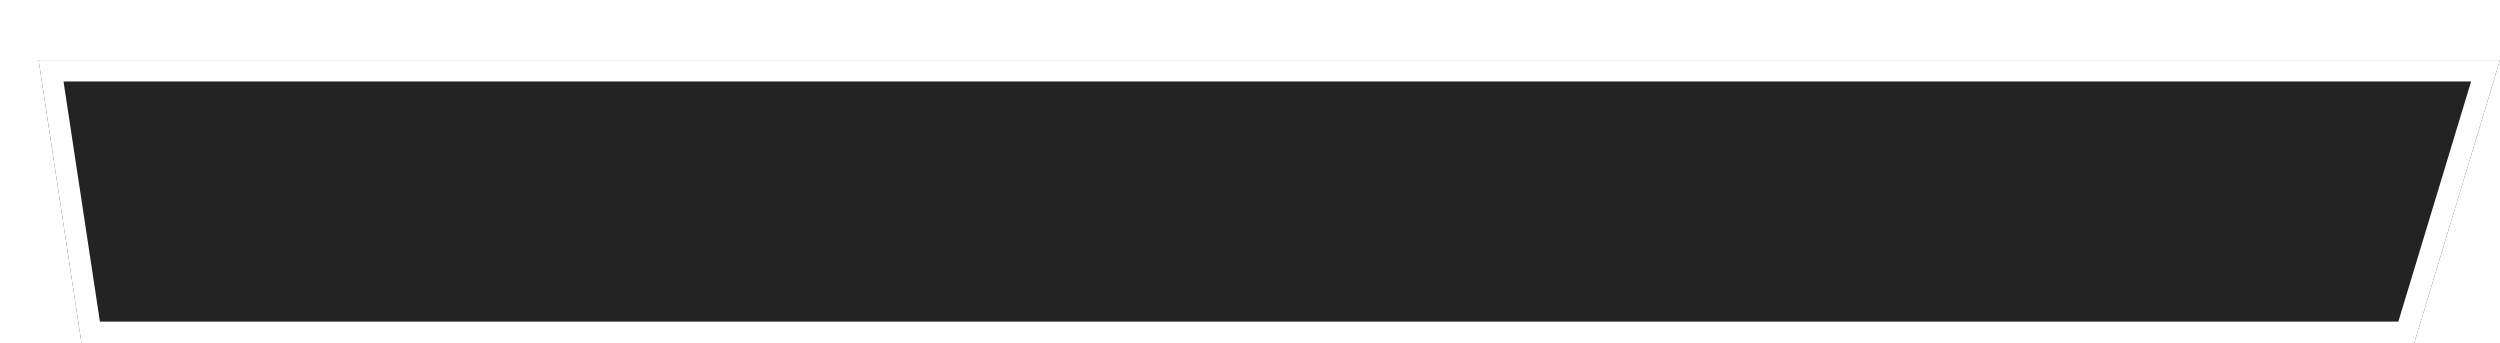
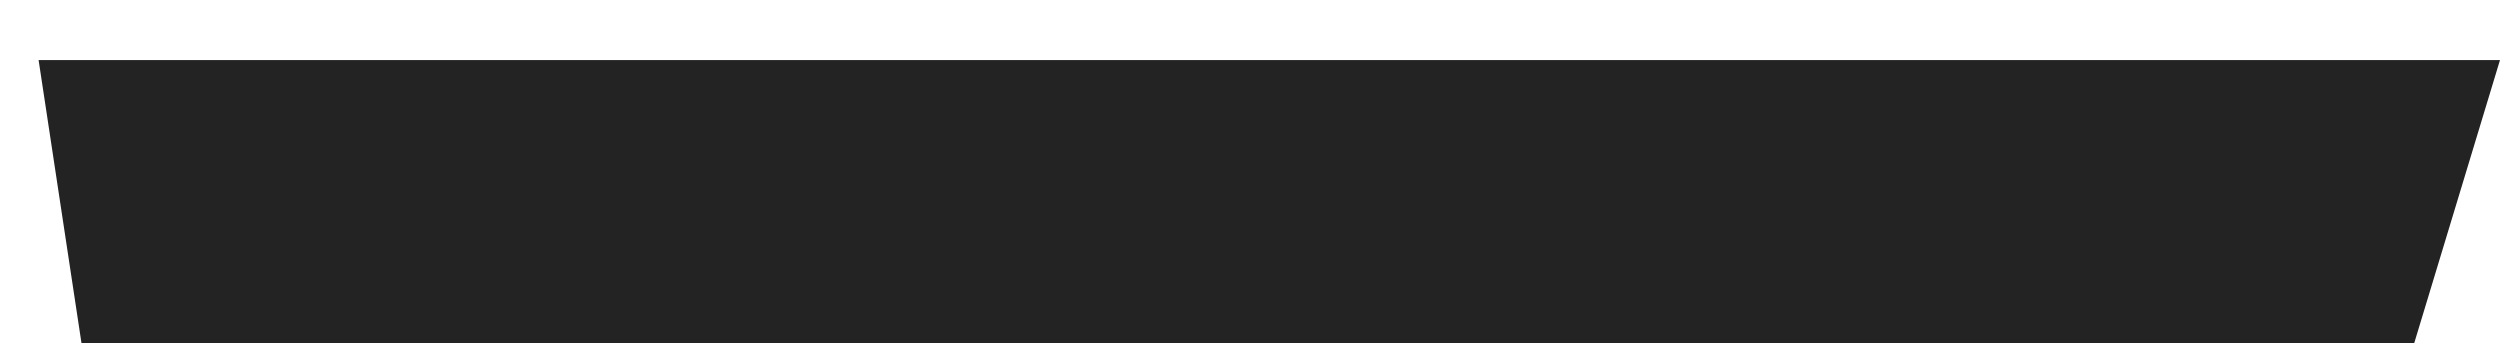
<svg xmlns="http://www.w3.org/2000/svg" width="583" height="80" viewBox="0 0 583 80" fill="none">
  <g filter="url(#filter0_d_226_155)">
    <path d="M0 0H574L554 66H10L0 0Z" fill="#232323" />
-     <path d="M570.63 2.5L552.146 63.5H12.149L2.907 2.5H570.63Z" stroke="white" stroke-width="5" />
  </g>
  <defs>
    <filter id="filter0_d_226_155" x="0" y="0" width="583" height="80" filterUnits="userSpaceOnUse" color-interpolation-filters="sRGB">
      <feFlood flood-opacity="0" result="BackgroundImageFix" />
      <feColorMatrix in="SourceAlpha" type="matrix" values="0 0 0 0 0 0 0 0 0 0 0 0 0 0 0 0 0 0 127 0" result="hardAlpha" />
      <feOffset dx="9" dy="14" />
      <feComposite in2="hardAlpha" operator="out" />
      <feColorMatrix type="matrix" values="0 0 0 0 0 0 0 0 0 0 0 0 0 0 0 0 0 0 0.62 0" />
      <feBlend mode="normal" in2="BackgroundImageFix" result="effect1_dropShadow_226_155" />
      <feBlend mode="normal" in="SourceGraphic" in2="effect1_dropShadow_226_155" result="shape" />
    </filter>
  </defs>
</svg>